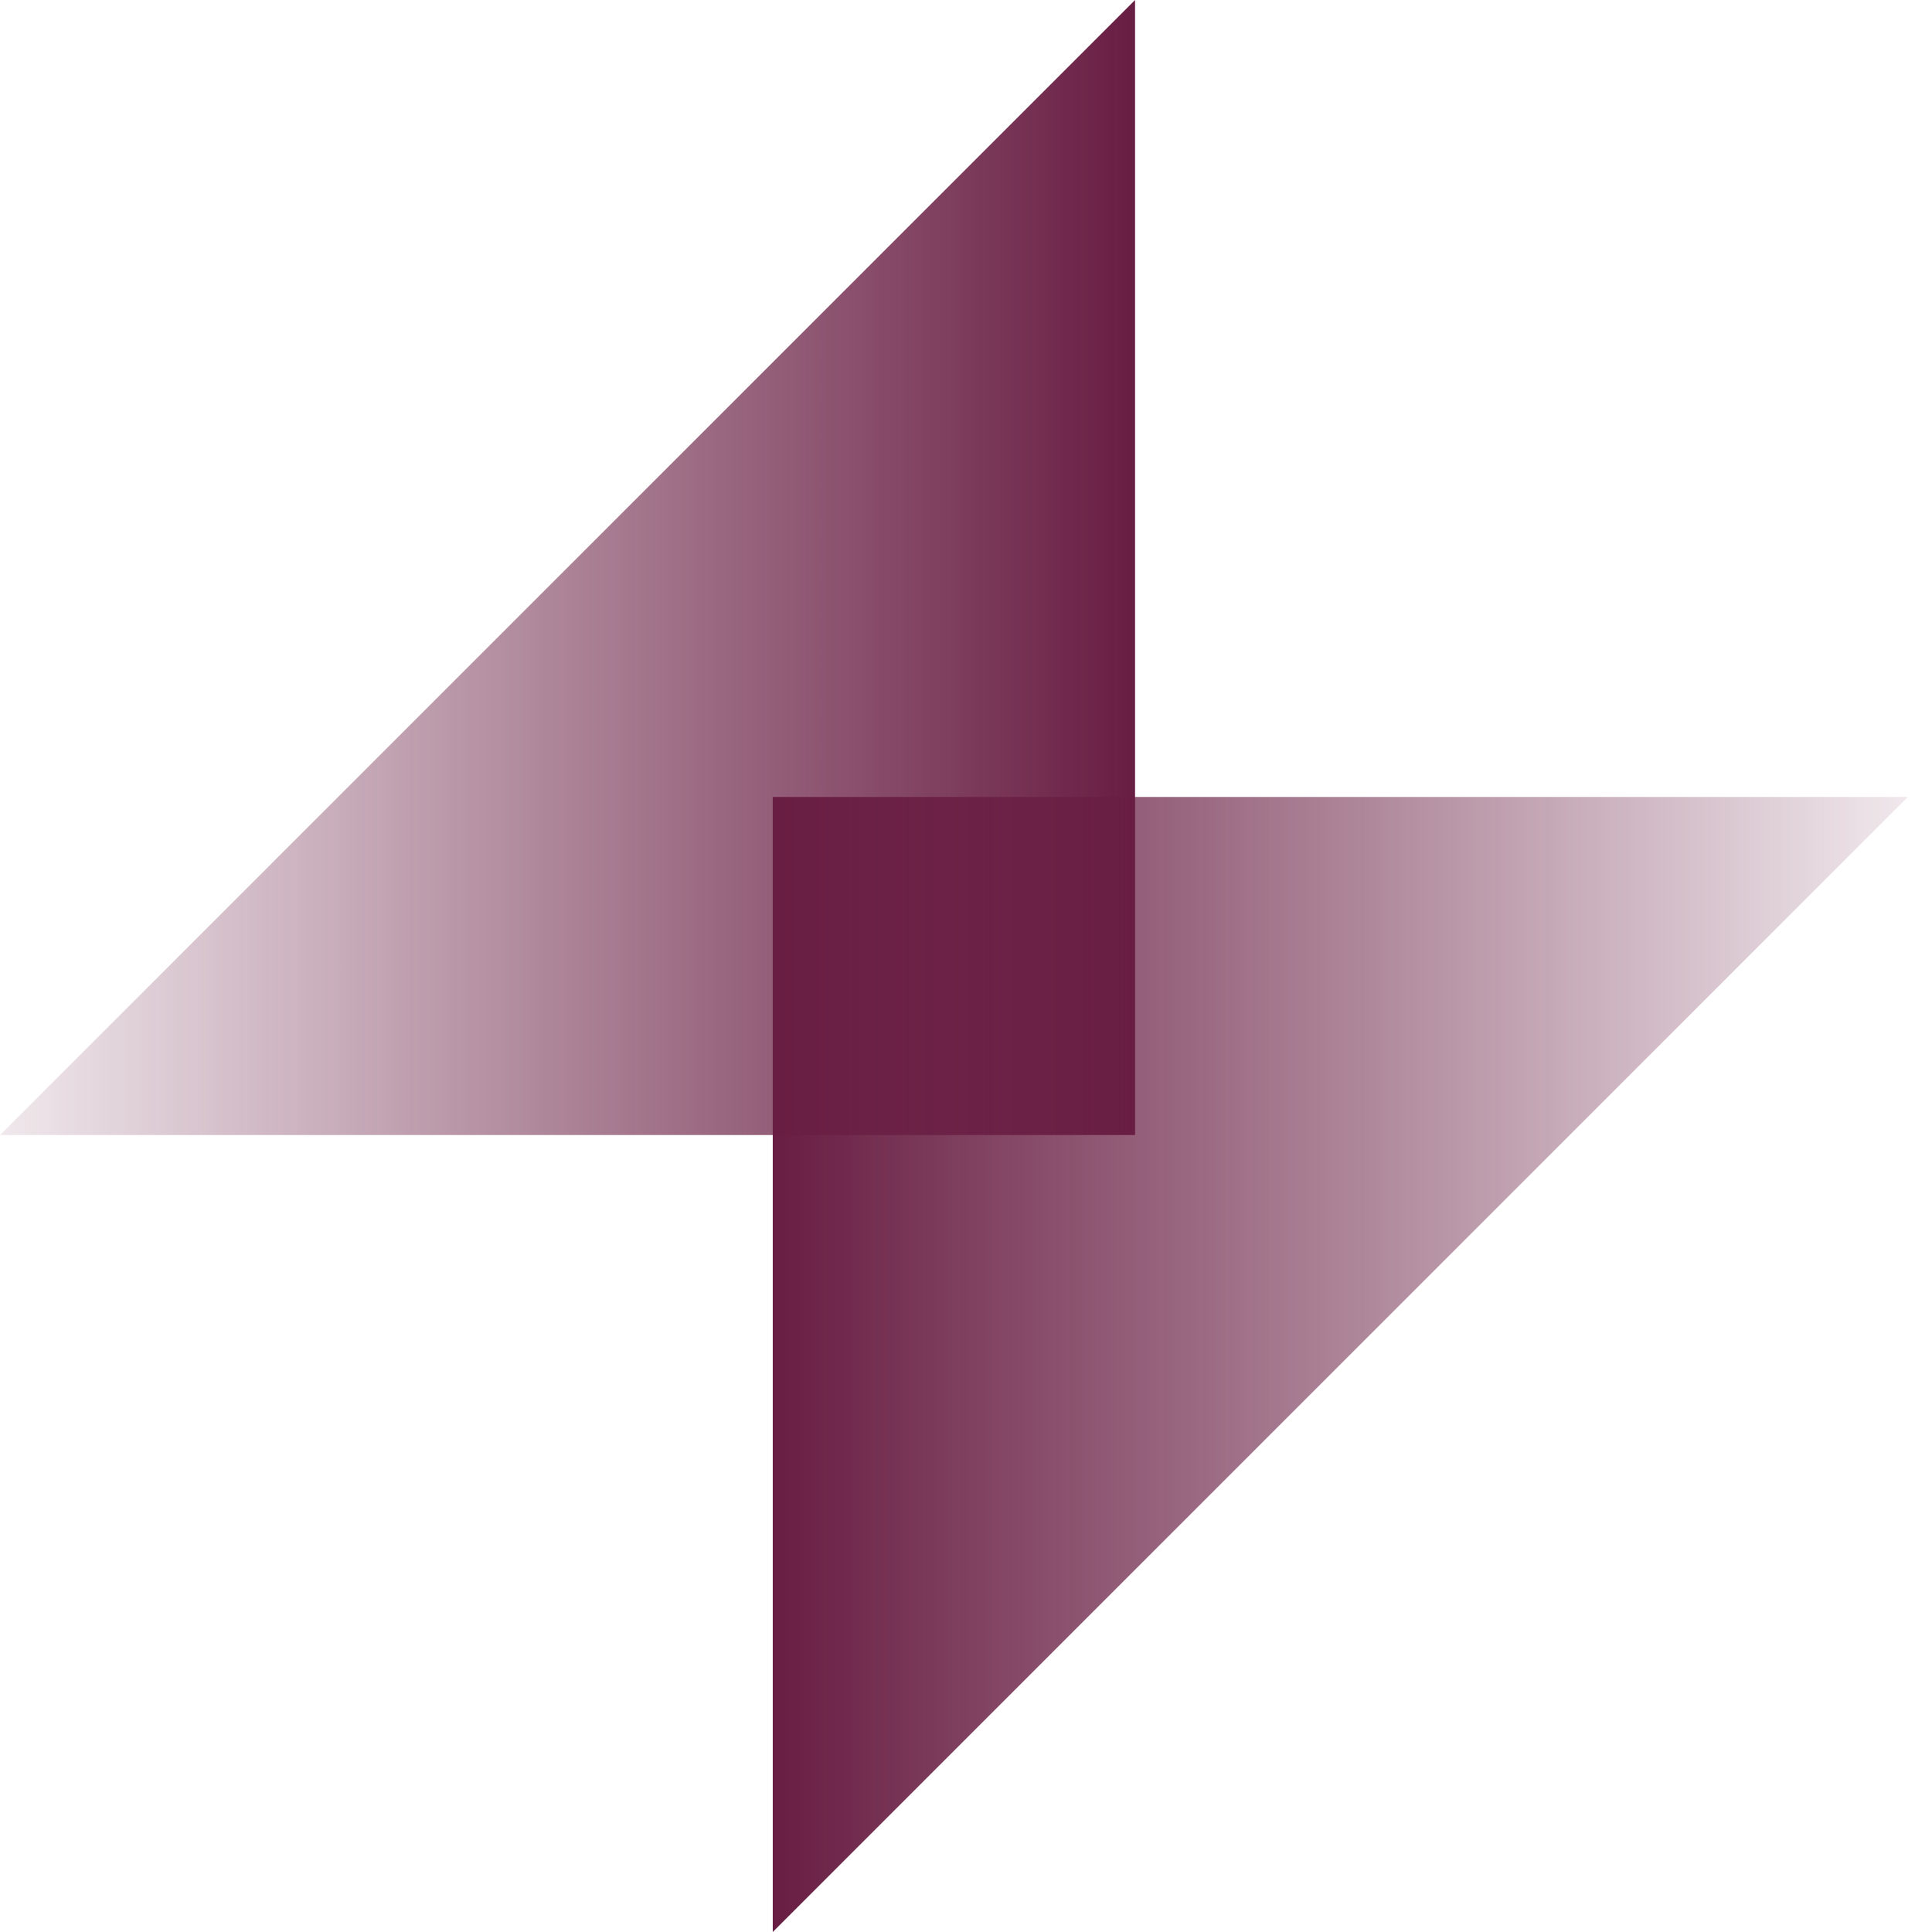
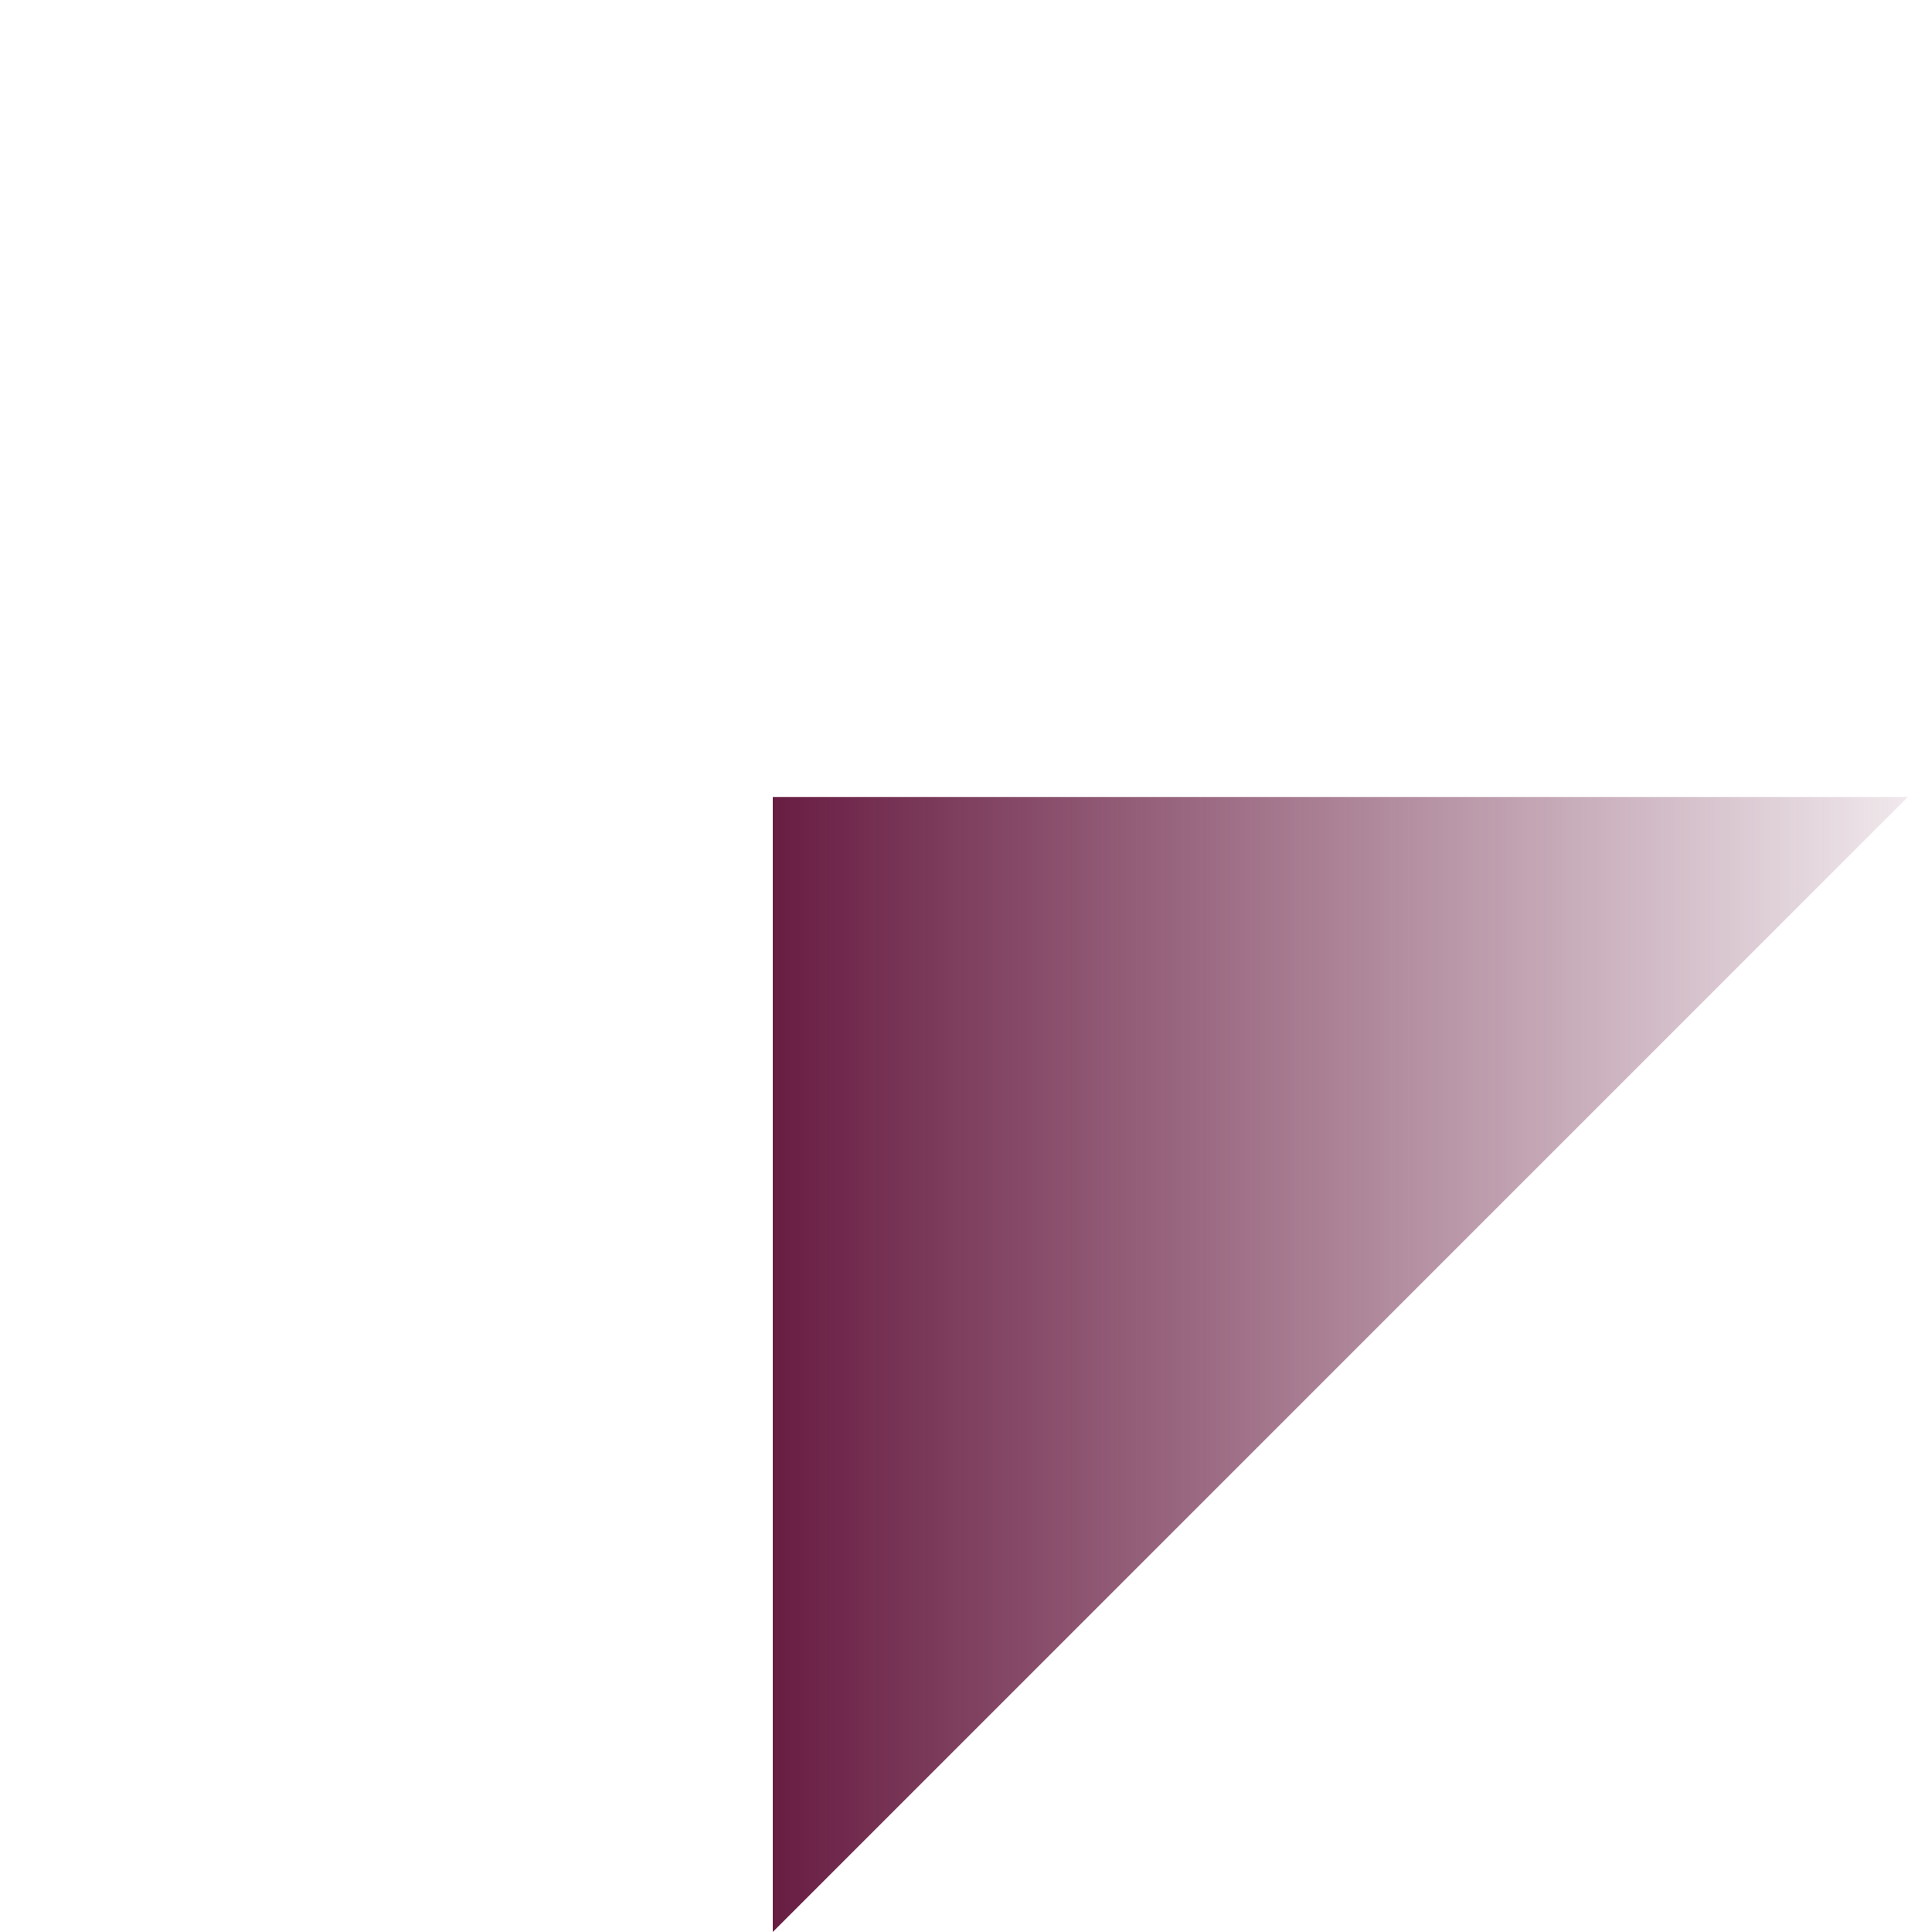
<svg xmlns="http://www.w3.org/2000/svg" width="44" height="44" viewBox="0 0 44 44" fill="none">
-   <path d="M25.85 0L0 25.85H25.85V0Z" fill="url(#paint0_linear_511_17552)" />
  <path d="M17.599 44L43.449 18.15H17.599V44Z" fill="url(#paint1_linear_511_17552)" />
  <defs>
    <linearGradient id="paint0_linear_511_17552" x1="0" y1="12.925" x2="25.85" y2="12.925" gradientUnits="userSpaceOnUse">
      <stop stop-color="#681D42" stop-opacity="0.1" />
      <stop offset="1" stop-color="#681D42" />
    </linearGradient>
    <linearGradient id="paint1_linear_511_17552" x1="43.449" y1="31.075" x2="17.599" y2="31.075" gradientUnits="userSpaceOnUse">
      <stop stop-color="#681D42" stop-opacity="0.1" />
      <stop offset="1" stop-color="#681D42" />
    </linearGradient>
  </defs>
</svg>